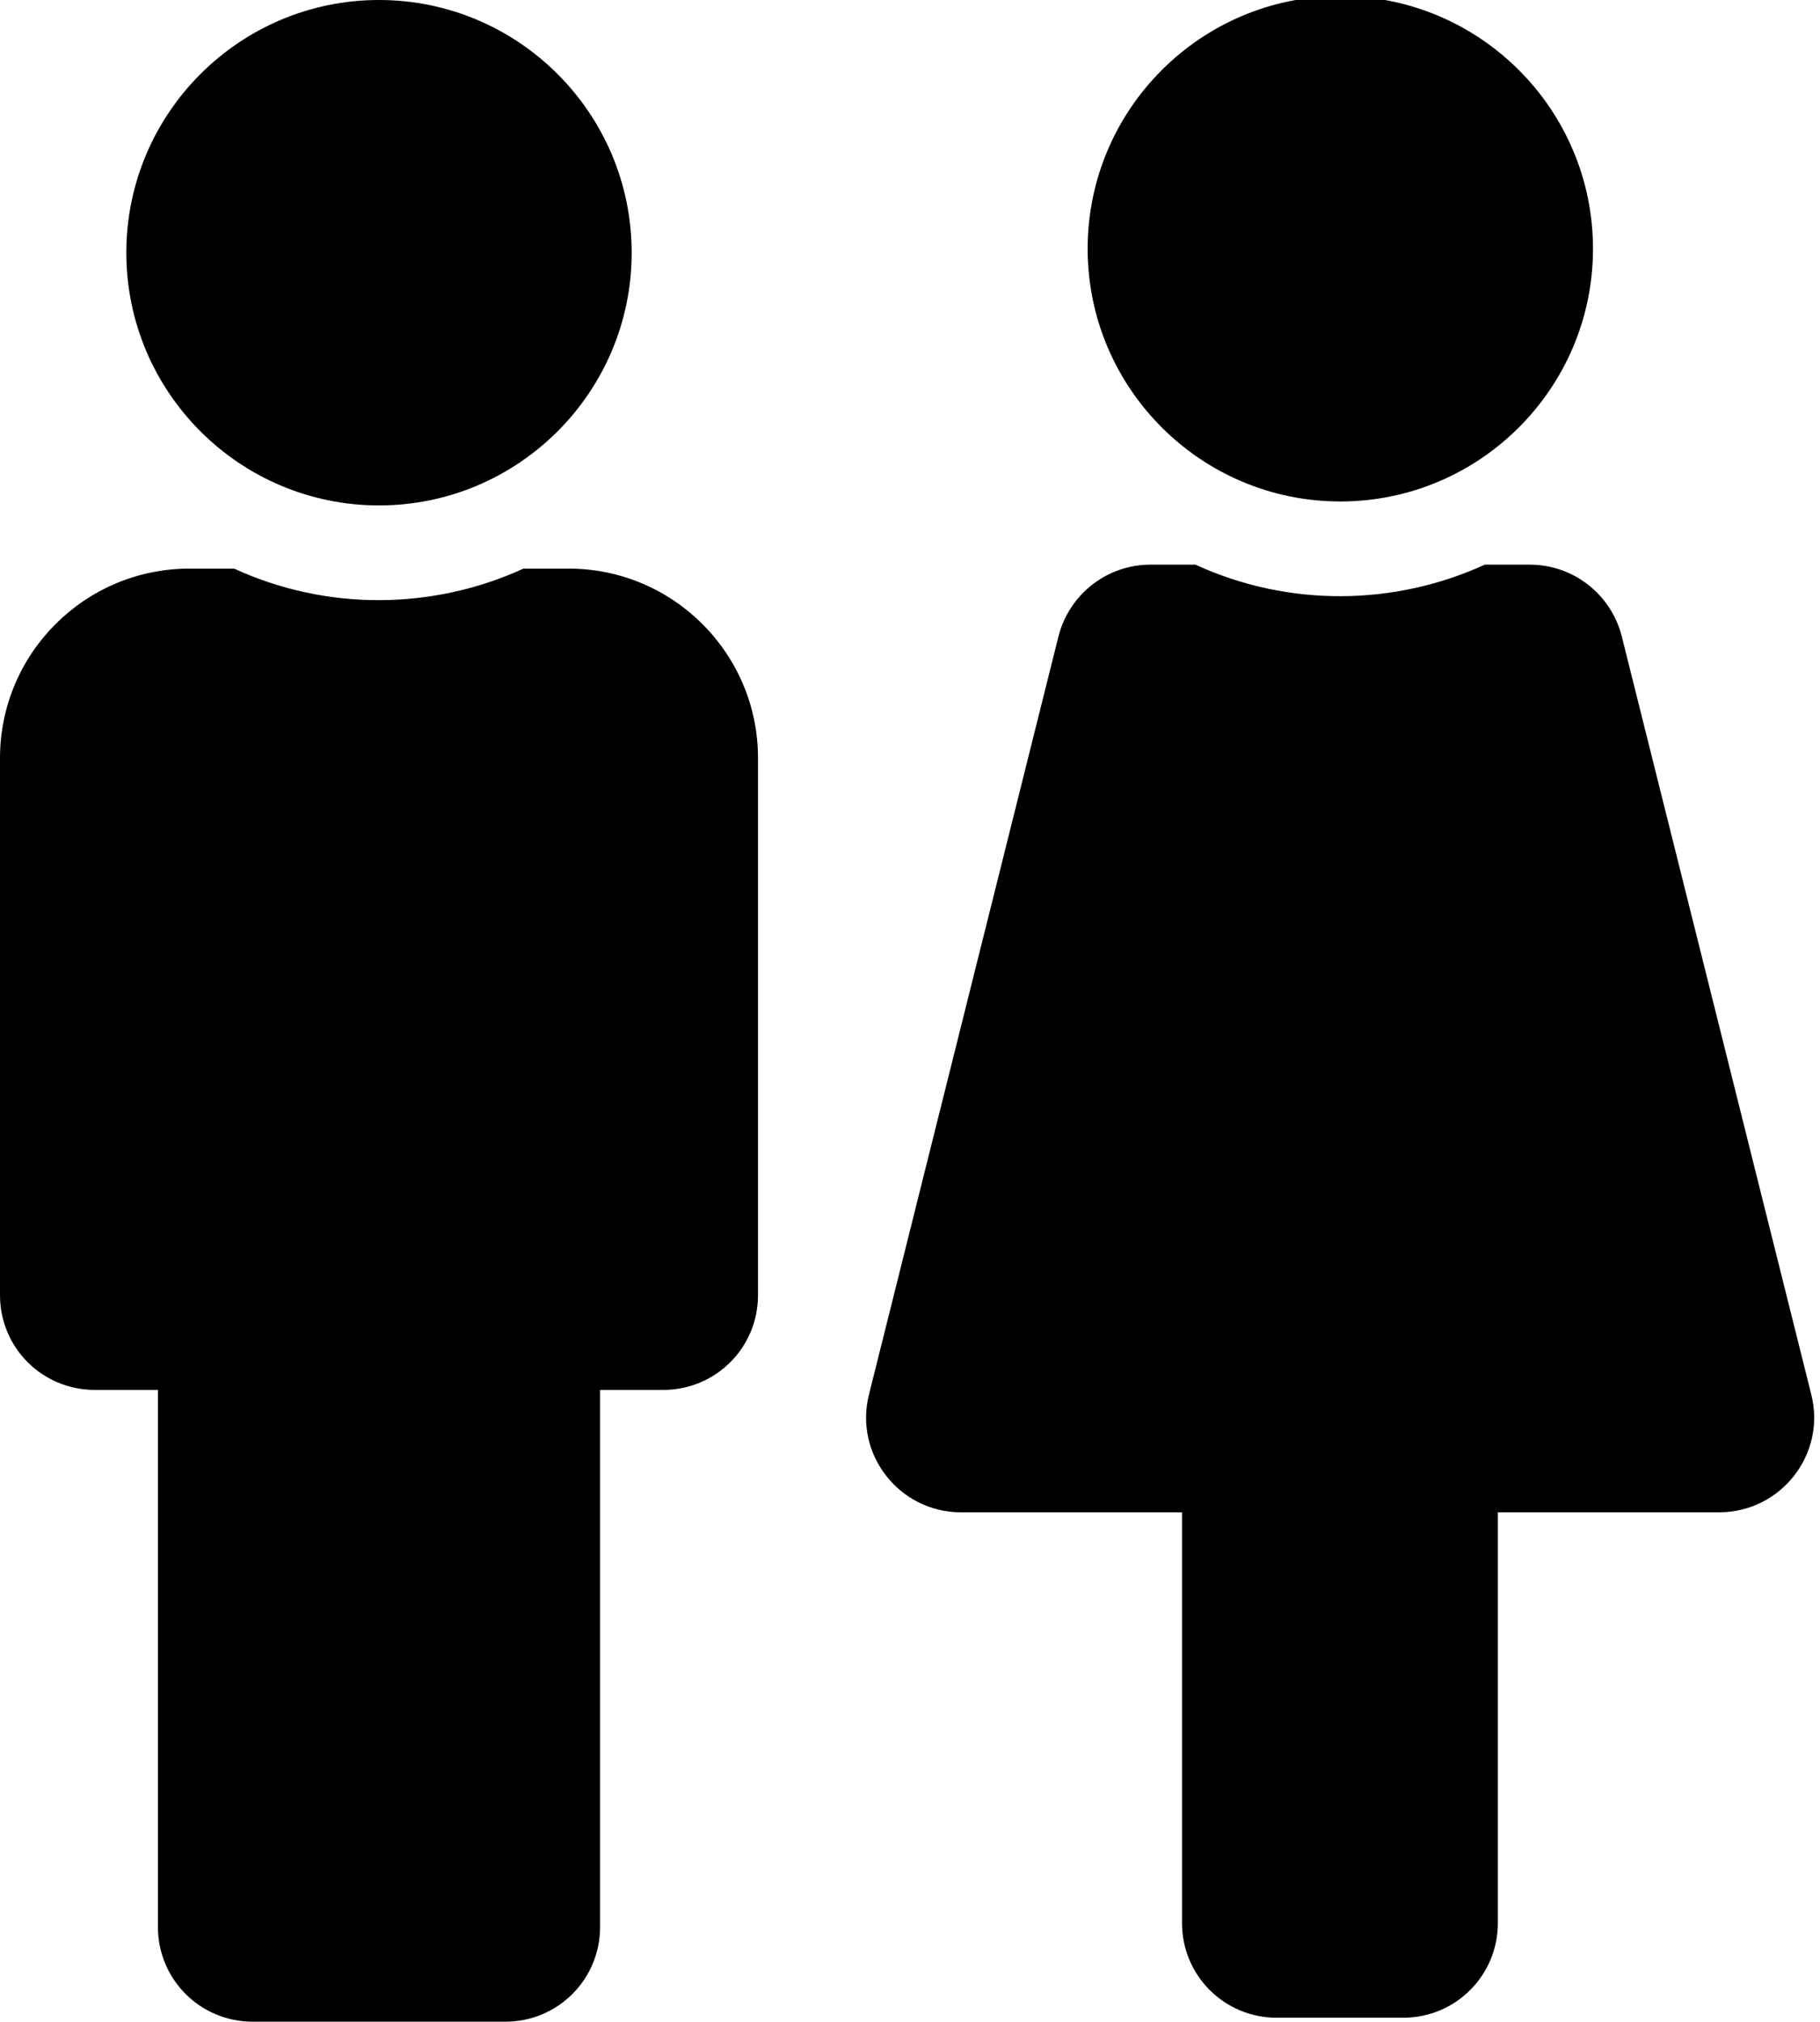
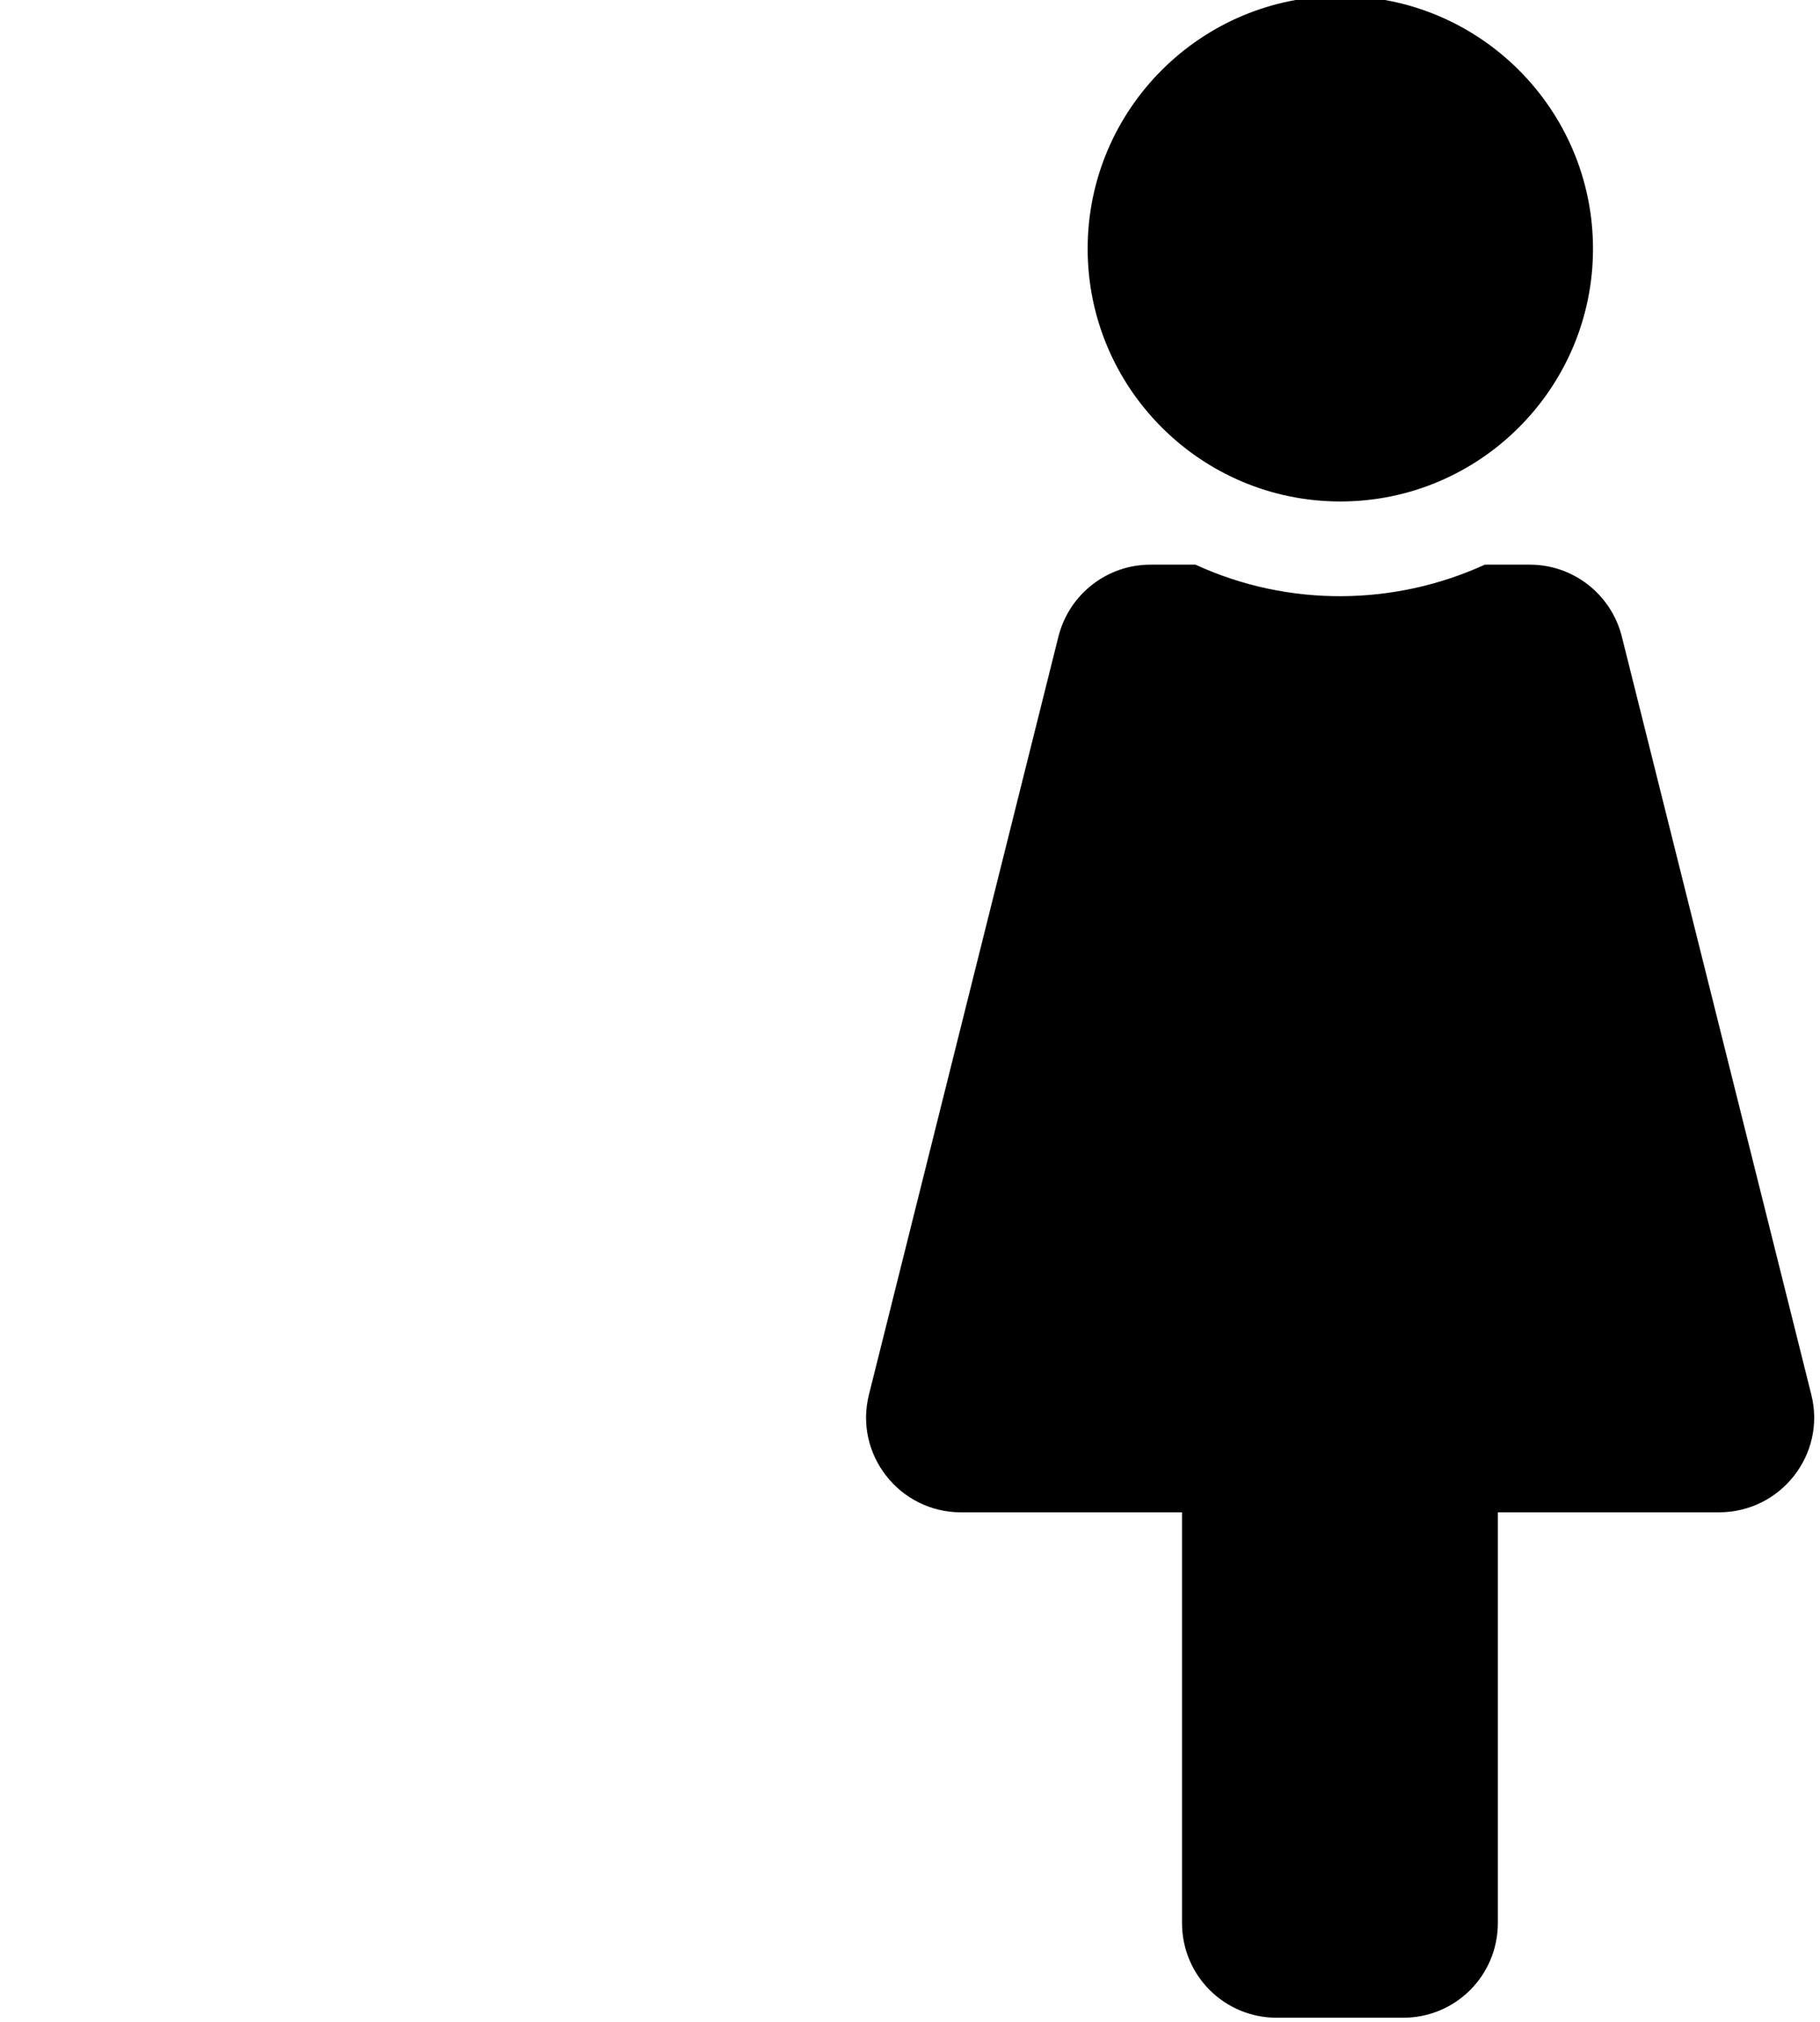
<svg xmlns="http://www.w3.org/2000/svg" version="1.1" id="Ebene_1" x="0px" y="0px" viewBox="0 0 461 512" style="enable-background:new 0 0 461 512;" xml:space="preserve">
-   <path d="M96,0c35.3,0,64,28.7,64,64s-28.7,64-64,64S32,99.3,32,64S60.7,0,96,0 M144,144h-11.4c-22.7,10.4-49.6,10.9-73.3,0H48  c-26.5,0-48,21.5-48,48v136c0,13.3,10.7,24,24,24h16v136c0,13.3,10.7,24,24,24h64c13.3,0,24-10.7,24-24V352h16c13.3,0,24-10.7,24-24  V192C192,165.5,170.5,144,144,144z" />
  <path d="M339.5-1c35.3,0,64,28.7,64,64s-28.7,64-64,64s-64-28.7-64-64S304.2-1,339.5-1 M458.8,353.2l-48-192  c-2.7-10.7-12.3-18.2-23.3-18.2h-11.4c-22.7,10.4-49.6,10.9-73.3,0h-11.4c-11,0-20.6,7.5-23.3,18.2l-48,192  c-3.8,15.1,7.7,29.8,23.3,29.8h56v104c0,13.3,10.7,24,24,24h32c13.3,0,24-10.7,24-24V383h56C451.1,383,462.6,368.3,458.8,353.2  L458.8,353.2z" />
</svg>